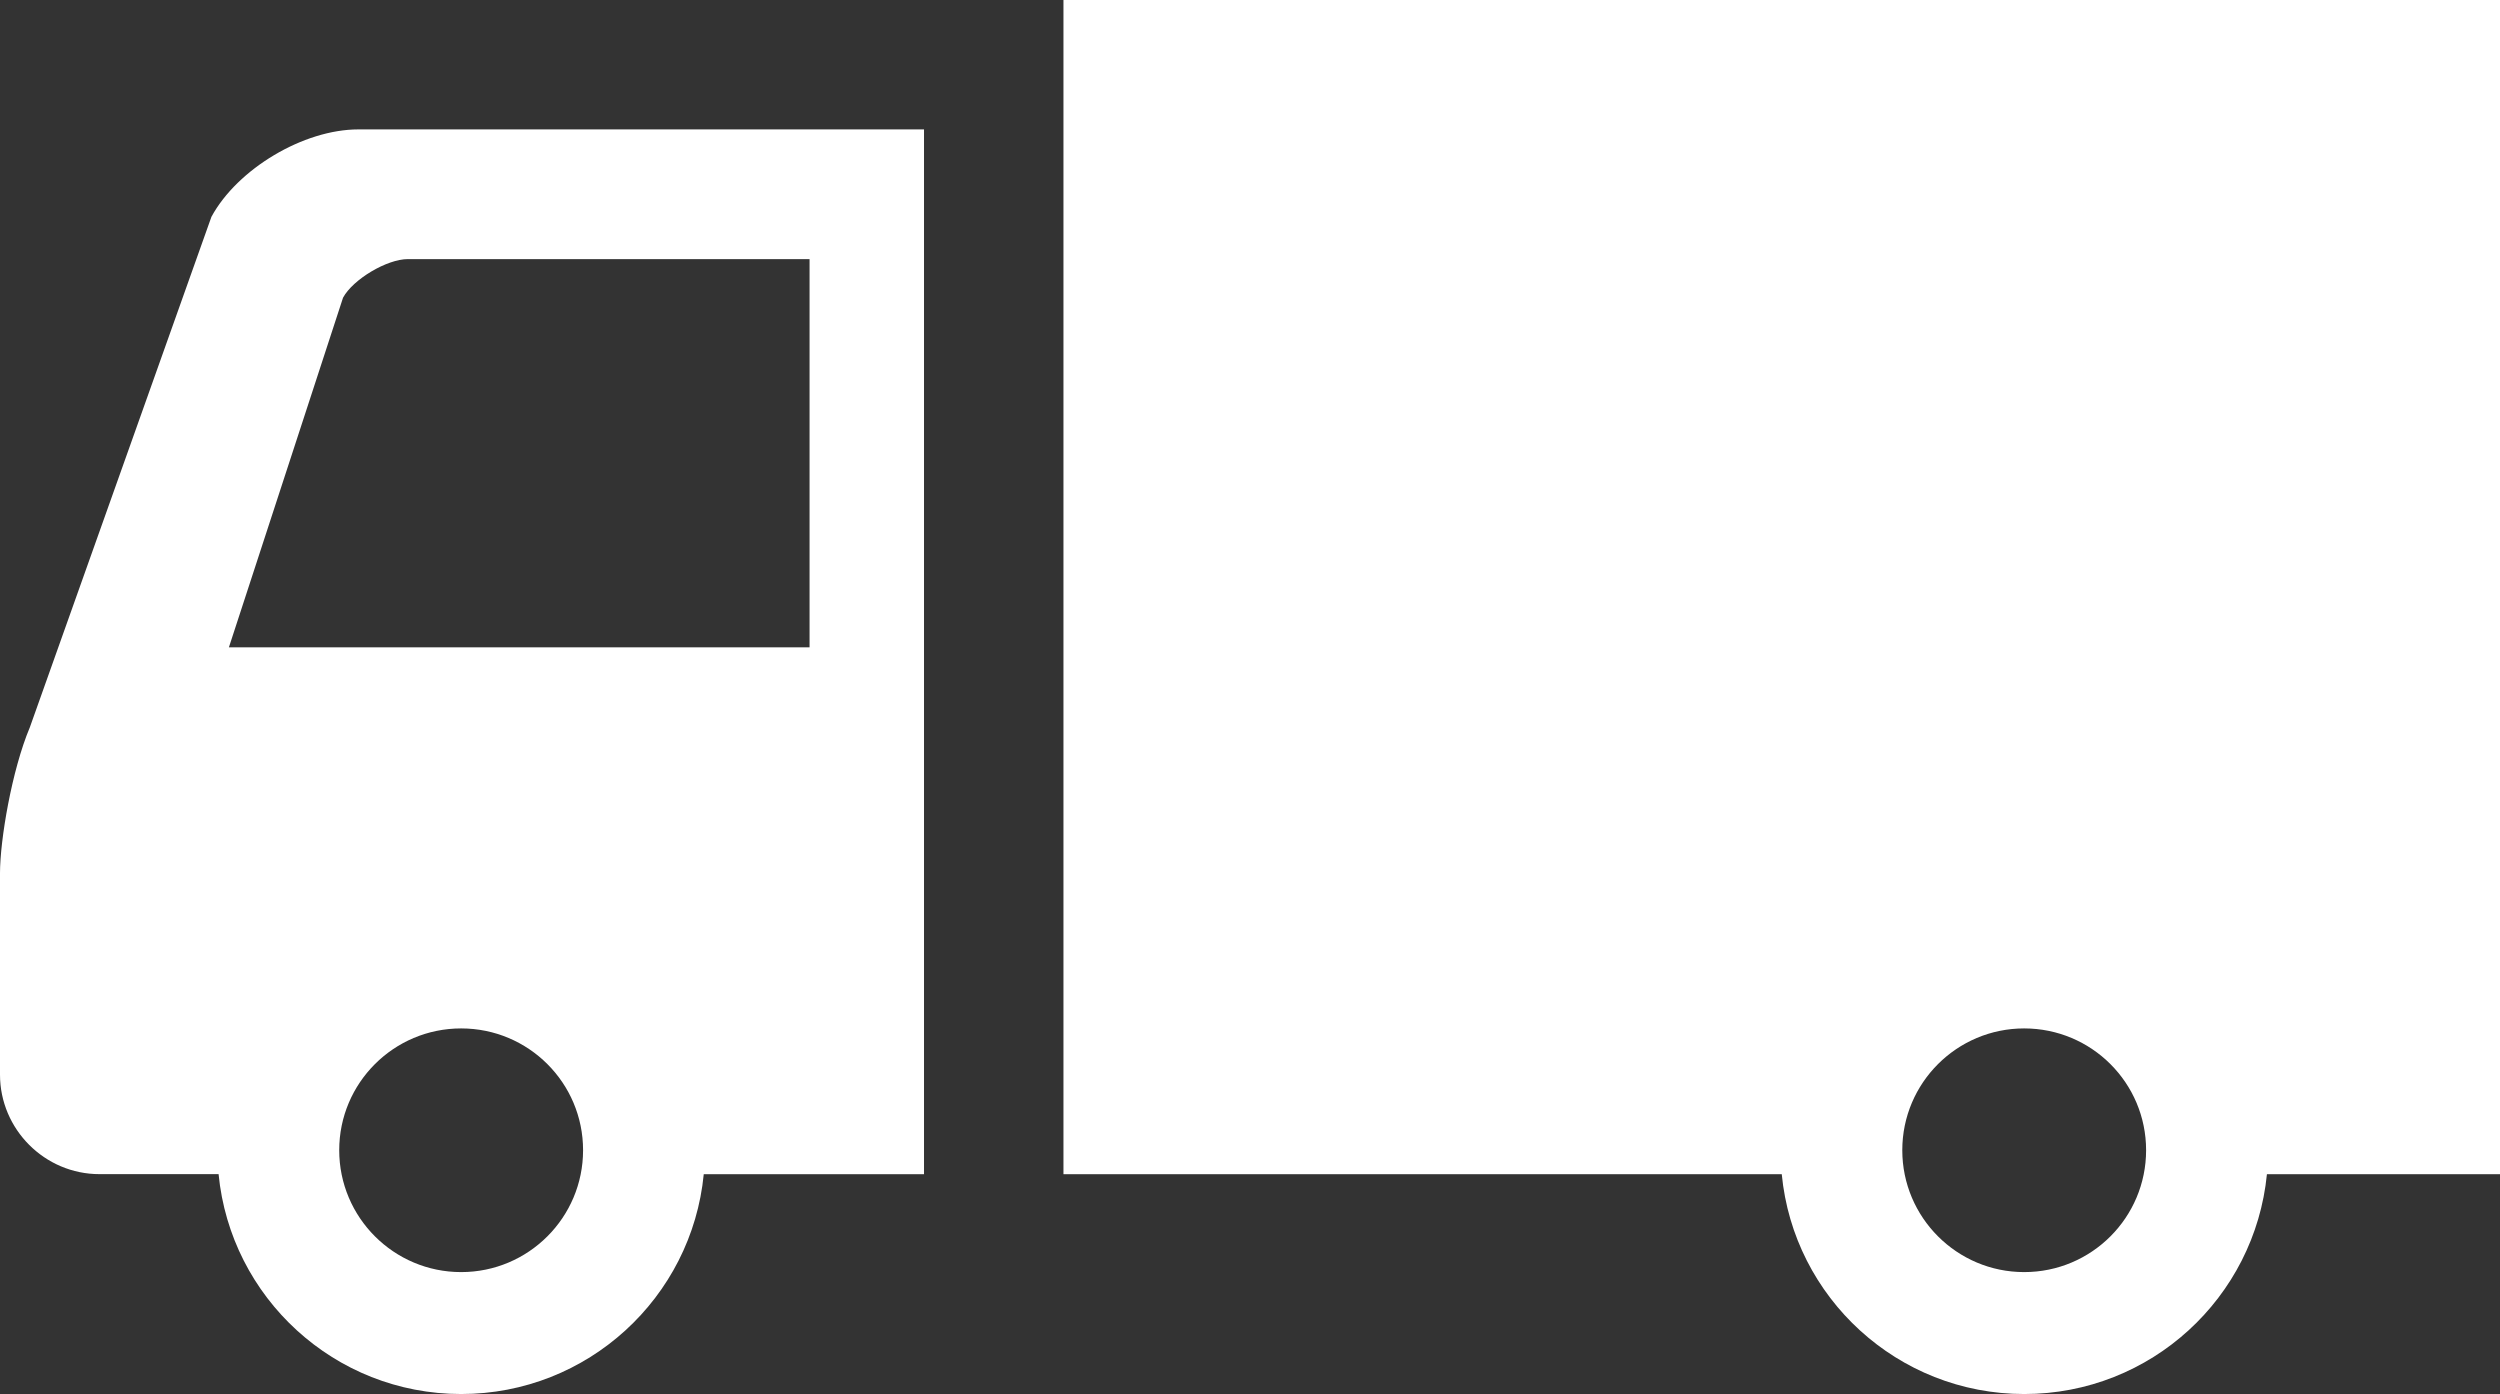
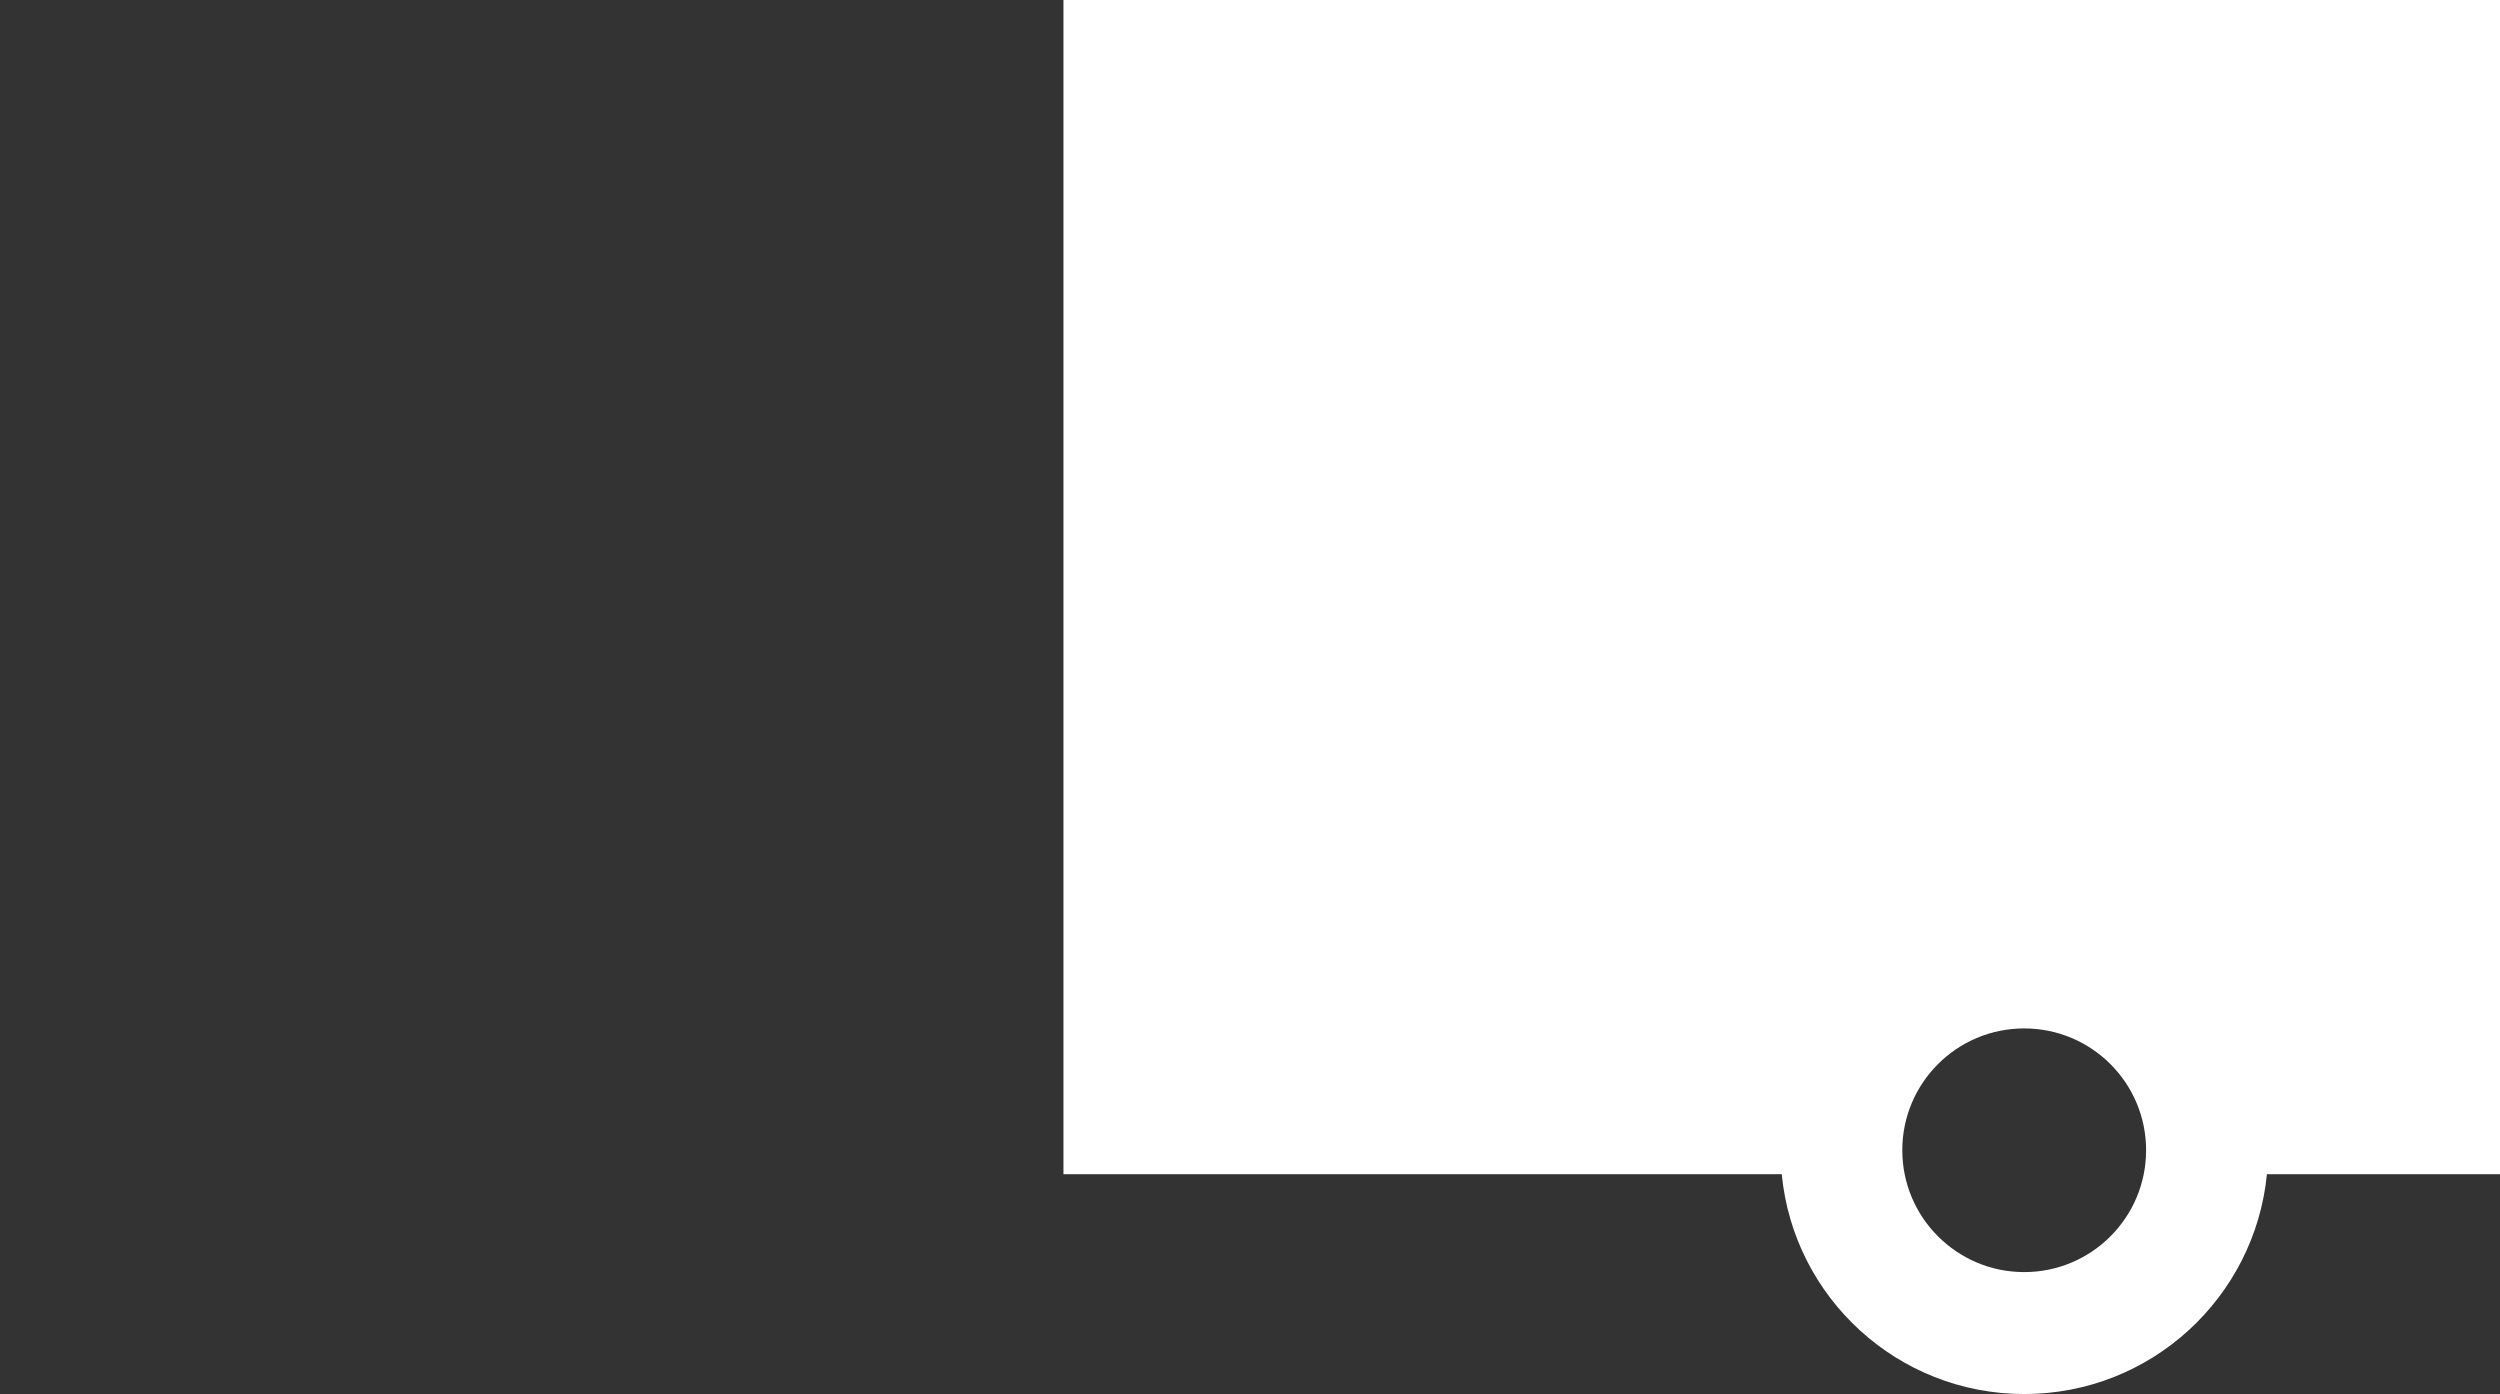
<svg xmlns="http://www.w3.org/2000/svg" version="1.1" id="_x32_" x="0px" y="0px" width="53.801px" height="30px" viewBox="229.1 241 53.801 30" enable-background="new 229.1 241 53.801 30" xml:space="preserve">
  <rect x="229.1" y="241" width="53.801" height="30" fill="#333333" stroke="none" />
  <g>
-     <path fill="#FFFFFF" d="M233.65,245.666l-3.908,10.987c-0.389,0.926-0.642,2.427-0.642,3.141c0,0.715,0,4.333,0,4.333   c0,1.176,0.962,2.141,2.141,2.141h2.563c0.258,2.657,2.496,4.732,5.22,4.732c2.724,0,4.963-2.075,5.221-4.731h4.74v-22.484h-12.173   C235.635,243.785,234.211,244.632,233.65,245.666z M239.024,268.376c-1.448,0-2.624-1.176-2.624-2.623   c0-1.448,1.176-2.621,2.624-2.621c1.45,0,2.624,1.173,2.624,2.621S240.473,268.376,239.024,268.376z M246.522,246.576v8.355   h-12.496l2.456-7.524c0.215-0.397,0.946-0.831,1.396-0.831H246.522L246.522,246.576z" />
    <path fill="#FFFFFF" d="M251.986,241v25.269h15.458c0.255,2.656,2.494,4.731,5.218,4.731c2.726,0,4.962-2.075,5.223-4.731h5.017   V241H251.986z M272.661,268.376c-1.447,0-2.623-1.176-2.623-2.623c0-1.448,1.176-2.621,2.623-2.621c1.45,0,2.624,1.173,2.624,2.621   S274.112,268.376,272.661,268.376z" />
  </g>
</svg>